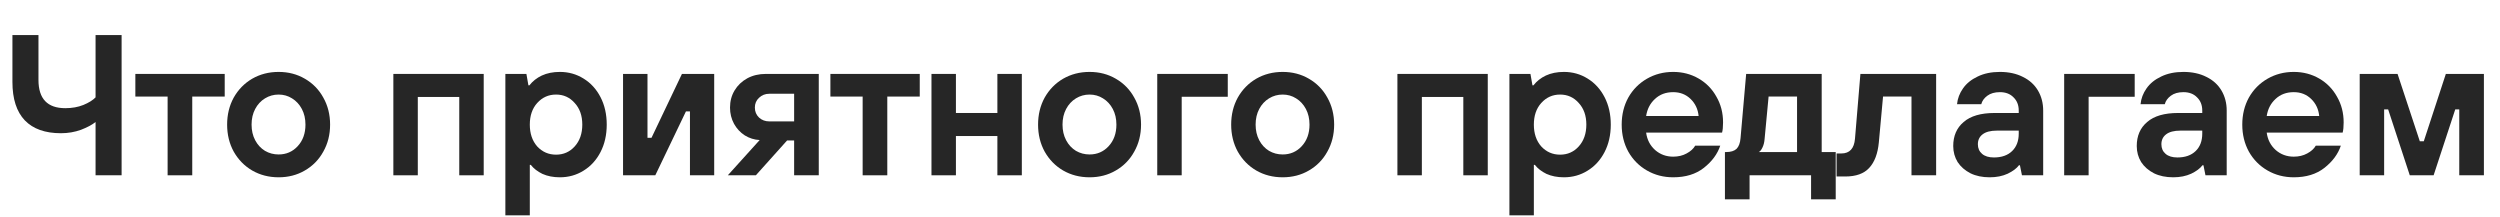
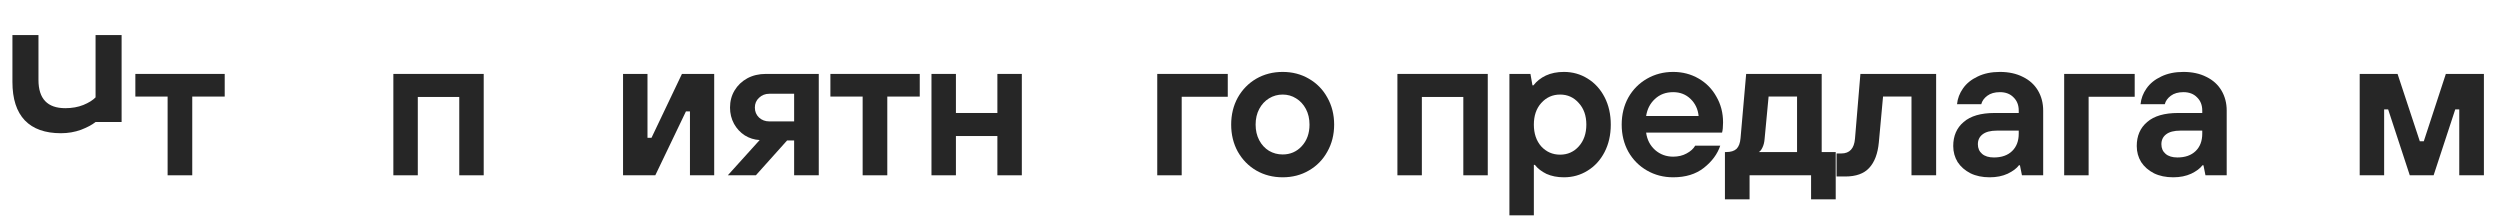
<svg xmlns="http://www.w3.org/2000/svg" width="599" height="52" viewBox="0 0 599 52" fill="none">
  <path d="M571.239 42H565.383V17.712H574.455L579.783 33.84H580.743L586.023 17.712H595.143V42H589.239V26.208H588.279L583.095 42H577.383L572.199 26.208H571.239V42Z" fill="#262626" />
-   <path d="M549.586 42.48C547.282 42.48 545.186 41.936 543.298 40.848C541.41 39.76 539.922 38.256 538.834 36.336C537.778 34.416 537.25 32.256 537.25 29.856C537.25 27.456 537.778 25.296 538.834 23.376C539.922 21.456 541.41 19.952 543.298 18.864C545.186 17.776 547.282 17.232 549.586 17.232C551.826 17.232 553.858 17.76 555.682 18.816C557.506 19.872 558.93 21.328 559.954 23.184C561.01 25.008 561.538 27.056 561.538 29.328C561.538 30.384 561.458 31.2 561.298 31.776H543.106C543.33 33.472 544.05 34.864 545.266 35.952C546.482 37.008 547.922 37.536 549.586 37.536C550.802 37.536 551.874 37.28 552.802 36.768C553.762 36.256 554.45 35.632 554.866 34.896H560.866C560.194 36.912 558.882 38.688 556.93 40.224C555.01 41.728 552.562 42.48 549.586 42.48ZM555.682 27.792C555.522 26.16 554.882 24.8 553.762 23.712C552.642 22.624 551.25 22.08 549.586 22.08C547.826 22.08 546.37 22.624 545.218 23.712C544.066 24.768 543.362 26.128 543.106 27.792H555.682Z" fill="#262626" />
  <path d="M520.701 42.48C518.941 42.48 517.405 42.16 516.093 41.52C514.781 40.848 513.757 39.952 513.021 38.832C512.317 37.68 511.965 36.4 511.965 34.992C511.965 32.56 512.797 30.64 514.461 29.232C516.125 27.792 518.589 27.072 521.853 27.072H527.661V26.496C527.661 25.184 527.245 24.128 526.413 23.328C525.613 22.496 524.525 22.08 523.149 22.08C521.901 22.08 520.893 22.368 520.125 22.944C519.357 23.52 518.877 24.192 518.685 24.96H512.877C513.005 23.616 513.485 22.352 514.317 21.168C515.149 19.984 516.317 19.04 517.821 18.336C519.325 17.6 521.101 17.232 523.149 17.232C525.261 17.232 527.101 17.632 528.669 18.432C530.237 19.2 531.437 20.288 532.269 21.696C533.101 23.104 533.517 24.704 533.517 26.496V42H528.429L527.949 39.6H527.709C527.165 40.336 526.269 41.008 525.021 41.616C523.773 42.192 522.333 42.48 520.701 42.48ZM521.709 37.728C523.565 37.728 525.021 37.216 526.077 36.192C527.133 35.168 527.661 33.776 527.661 32.016V31.296H522.429C520.893 31.296 519.741 31.6 518.973 32.208C518.237 32.784 517.869 33.568 517.869 34.56C517.869 35.52 518.205 36.288 518.877 36.864C519.549 37.44 520.493 37.728 521.709 37.728Z" fill="#262626" />
  <path d="M500.432 42H494.576V17.712H511.472V23.184H500.432V42Z" fill="#262626" />
  <path d="M476.73 42.48C474.97 42.48 473.434 42.16 472.122 41.52C470.81 40.848 469.786 39.952 469.05 38.832C468.346 37.68 467.994 36.4 467.994 34.992C467.994 32.56 468.826 30.64 470.49 29.232C472.154 27.792 474.618 27.072 477.882 27.072H483.69V26.496C483.69 25.184 483.274 24.128 482.442 23.328C481.642 22.496 480.554 22.08 479.178 22.08C477.93 22.08 476.922 22.368 476.154 22.944C475.386 23.52 474.906 24.192 474.714 24.96H468.906C469.034 23.616 469.514 22.352 470.346 21.168C471.178 19.984 472.346 19.04 473.85 18.336C475.354 17.6 477.13 17.232 479.178 17.232C481.29 17.232 483.13 17.632 484.698 18.432C486.266 19.2 487.466 20.288 488.298 21.696C489.13 23.104 489.546 24.704 489.546 26.496V42H484.458L483.978 39.6H483.738C483.194 40.336 482.298 41.008 481.05 41.616C479.802 42.192 478.362 42.48 476.73 42.48ZM477.738 37.728C479.594 37.728 481.05 37.216 482.106 36.192C483.162 35.168 483.69 33.776 483.69 32.016V31.296H478.458C476.922 31.296 475.77 31.6 475.002 32.208C474.266 32.784 473.898 33.568 473.898 34.56C473.898 35.52 474.234 36.288 474.906 36.864C475.578 37.44 476.522 37.728 477.738 37.728Z" fill="#262626" />
  <path d="M440.041 42.288V36.768H441.193C443.177 36.768 444.265 35.584 444.457 33.216L445.753 17.712H463.897V42H457.993V23.136H451.177L450.169 34.128C449.913 36.816 449.145 38.848 447.865 40.224C446.617 41.6 444.697 42.288 442.105 42.288H440.041Z" fill="#262626" />
  <path d="M413.293 47.76V36.432H413.581C414.701 36.432 415.533 36.176 416.077 35.664C416.621 35.12 416.941 34.256 417.037 33.072L418.381 17.712H436.477V36.432H439.837V47.76H433.933V42H419.197V47.76H413.293ZM430.573 36.432V23.136H423.757L422.797 33.312C422.733 34.112 422.557 34.8 422.269 35.376C422.013 35.92 421.725 36.272 421.405 36.432H430.573Z" fill="#262626" />
  <path d="M400.893 42.48C398.589 42.48 396.493 41.936 394.605 40.848C392.717 39.76 391.229 38.256 390.141 36.336C389.085 34.416 388.557 32.256 388.557 29.856C388.557 27.456 389.085 25.296 390.141 23.376C391.229 21.456 392.717 19.952 394.605 18.864C396.493 17.776 398.589 17.232 400.893 17.232C403.133 17.232 405.165 17.76 406.989 18.816C408.813 19.872 410.237 21.328 411.261 23.184C412.317 25.008 412.845 27.056 412.845 29.328C412.845 30.384 412.765 31.2 412.605 31.776H394.413C394.637 33.472 395.357 34.864 396.573 35.952C397.789 37.008 399.229 37.536 400.893 37.536C402.109 37.536 403.181 37.28 404.109 36.768C405.069 36.256 405.757 35.632 406.173 34.896H412.173C411.501 36.912 410.189 38.688 408.237 40.224C406.317 41.728 403.869 42.48 400.893 42.48ZM406.989 27.792C406.829 26.16 406.189 24.8 405.069 23.712C403.949 22.624 402.557 22.08 400.893 22.08C399.133 22.08 397.677 22.624 396.525 23.712C395.373 24.768 394.669 26.128 394.413 27.792H406.989Z" fill="#262626" />
  <path d="M361.656 51.6V17.712H366.696L367.176 20.448H367.416C368.184 19.456 369.176 18.672 370.392 18.096C371.64 17.52 373.08 17.232 374.712 17.232C376.792 17.232 378.68 17.76 380.376 18.816C382.104 19.872 383.464 21.36 384.456 23.28C385.448 25.2 385.944 27.392 385.944 29.856C385.944 32.32 385.448 34.512 384.456 36.432C383.464 38.352 382.104 39.84 380.376 40.896C378.68 41.952 376.792 42.48 374.712 42.48C373.144 42.48 371.752 42.208 370.536 41.664C369.352 41.088 368.424 40.368 367.752 39.504H367.512V51.6H361.656ZM373.8 37.056C375.592 37.056 377.08 36.4 378.264 35.088C379.48 33.744 380.088 32 380.088 29.856C380.088 27.712 379.48 25.984 378.264 24.672C377.08 23.328 375.592 22.656 373.8 22.656C372.008 22.656 370.504 23.328 369.288 24.672C368.104 25.984 367.512 27.712 367.512 29.856C367.512 32 368.104 33.744 369.288 35.088C370.504 36.4 372.008 37.056 373.8 37.056Z" fill="#262626" />
  <path d="M340.676 42H334.82V17.712H356.468V42H350.612V23.232H340.676V42Z" fill="#262626" />
  <path d="M307.326 42.48C304.99 42.48 302.878 41.936 300.99 40.848C299.134 39.76 297.662 38.256 296.574 36.336C295.518 34.416 294.99 32.256 294.99 29.856C294.99 27.456 295.518 25.296 296.574 23.376C297.662 21.456 299.134 19.952 300.99 18.864C302.878 17.776 304.99 17.232 307.326 17.232C309.662 17.232 311.758 17.776 313.614 18.864C315.502 19.952 316.974 21.456 318.03 23.376C319.118 25.296 319.662 27.456 319.662 29.856C319.662 32.256 319.118 34.416 318.03 36.336C316.974 38.256 315.502 39.76 313.614 40.848C311.758 41.936 309.662 42.48 307.326 42.48ZM307.326 37.008C309.15 37.008 310.67 36.352 311.886 35.04C313.134 33.696 313.758 31.968 313.758 29.856C313.758 28.448 313.47 27.2 312.894 26.112C312.318 25.024 311.534 24.176 310.542 23.568C309.582 22.96 308.51 22.656 307.326 22.656C306.142 22.656 305.054 22.96 304.062 23.568C303.07 24.176 302.286 25.024 301.71 26.112C301.134 27.2 300.846 28.448 300.846 29.856C300.846 31.264 301.134 32.512 301.71 33.6C302.286 34.688 303.07 35.536 304.062 36.144C305.054 36.72 306.142 37.008 307.326 37.008Z" fill="#262626" />
  <path d="M283.133 42H277.277V17.712H294.173V23.184H283.133V42Z" fill="#262626" />
-   <path d="M261.059 42.48C258.723 42.48 256.611 41.936 254.723 40.848C252.867 39.76 251.395 38.256 250.307 36.336C249.251 34.416 248.723 32.256 248.723 29.856C248.723 27.456 249.251 25.296 250.307 23.376C251.395 21.456 252.867 19.952 254.723 18.864C256.611 17.776 258.723 17.232 261.059 17.232C263.395 17.232 265.491 17.776 267.347 18.864C269.235 19.952 270.707 21.456 271.763 23.376C272.851 25.296 273.395 27.456 273.395 29.856C273.395 32.256 272.851 34.416 271.763 36.336C270.707 38.256 269.235 39.76 267.347 40.848C265.491 41.936 263.395 42.48 261.059 42.48ZM261.059 37.008C262.883 37.008 264.403 36.352 265.619 35.04C266.867 33.696 267.491 31.968 267.491 29.856C267.491 28.448 267.203 27.2 266.627 26.112C266.051 25.024 265.267 24.176 264.275 23.568C263.315 22.96 262.243 22.656 261.059 22.656C259.875 22.656 258.787 22.96 257.795 23.568C256.803 24.176 256.019 25.024 255.443 26.112C254.867 27.2 254.579 28.448 254.579 29.856C254.579 31.264 254.867 32.512 255.443 33.6C256.019 34.688 256.803 35.536 257.795 36.144C258.787 36.72 259.875 37.008 261.059 37.008Z" fill="#262626" />
  <path d="M229.038 42H223.182V17.712H229.038V27.072H238.974V17.712H244.83V42H238.974V32.592H229.038V42Z" fill="#262626" />
  <path d="M212.595 42H206.691V23.136H198.963V17.712H220.371V23.136H212.595V42Z" fill="#262626" />
  <path d="M196.177 17.712V42H190.273V33.648H188.593L181.105 42H174.385L182.017 33.552C180.737 33.488 179.553 33.12 178.465 32.448C177.377 31.744 176.513 30.816 175.873 29.664C175.233 28.48 174.913 27.184 174.913 25.776C174.913 24.24 175.281 22.864 176.017 21.648C176.753 20.432 177.761 19.472 179.041 18.768C180.353 18.064 181.825 17.712 183.457 17.712H196.177ZM190.273 29.088V22.464H184.321C183.361 22.464 182.545 22.784 181.873 23.424C181.201 24.032 180.865 24.816 180.865 25.776C180.865 26.736 181.201 27.536 181.873 28.176C182.545 28.784 183.361 29.088 184.321 29.088H190.273Z" fill="#262626" />
  <path d="M157.009 42H149.281V17.712H155.137V33.024H156.097L163.393 17.712H171.121V42H165.313V26.688H164.353L157.009 42Z" fill="#262626" />
-   <path d="M121.086 51.6V17.712H126.126L126.606 20.448H126.846C127.614 19.456 128.606 18.672 129.822 18.096C131.07 17.52 132.51 17.232 134.142 17.232C136.222 17.232 138.11 17.76 139.806 18.816C141.534 19.872 142.894 21.36 143.886 23.28C144.878 25.2 145.374 27.392 145.374 29.856C145.374 32.32 144.878 34.512 143.886 36.432C142.894 38.352 141.534 39.84 139.806 40.896C138.11 41.952 136.222 42.48 134.142 42.48C132.574 42.48 131.182 42.208 129.966 41.664C128.782 41.088 127.854 40.368 127.182 39.504H126.942V51.6H121.086ZM133.23 37.056C135.022 37.056 136.51 36.4 137.694 35.088C138.91 33.744 139.518 32 139.518 29.856C139.518 27.712 138.91 25.984 137.694 24.672C136.51 23.328 135.022 22.656 133.23 22.656C131.438 22.656 129.934 23.328 128.718 24.672C127.534 25.984 126.942 27.712 126.942 29.856C126.942 32 127.534 33.744 128.718 35.088C129.934 36.4 131.438 37.056 133.23 37.056Z" fill="#262626" />
  <path d="M100.104 42H94.248V17.712H115.896V42H110.04V23.232H100.104V42Z" fill="#262626" />
-   <path d="M66.756 42.48C64.42 42.48 62.308 41.936 60.42 40.848C58.564 39.76 57.092 38.256 56.004 36.336C54.948 34.416 54.42 32.256 54.42 29.856C54.42 27.456 54.948 25.296 56.004 23.376C57.092 21.456 58.564 19.952 60.42 18.864C62.308 17.776 64.42 17.232 66.756 17.232C69.092 17.232 71.188 17.776 73.044 18.864C74.932 19.952 76.404 21.456 77.46 23.376C78.548 25.296 79.092 27.456 79.092 29.856C79.092 32.256 78.548 34.416 77.46 36.336C76.404 38.256 74.932 39.76 73.044 40.848C71.188 41.936 69.092 42.48 66.756 42.48ZM66.756 37.008C68.58 37.008 70.1 36.352 71.316 35.04C72.564 33.696 73.188 31.968 73.188 29.856C73.188 28.448 72.9 27.2 72.324 26.112C71.748 25.024 70.964 24.176 69.972 23.568C69.012 22.96 67.94 22.656 66.756 22.656C65.572 22.656 64.484 22.96 63.492 23.568C62.5 24.176 61.716 25.024 61.14 26.112C60.564 27.2 60.276 28.448 60.276 29.856C60.276 31.264 60.564 32.512 61.14 33.6C61.716 34.688 62.5 35.536 63.492 36.144C64.484 36.72 65.572 37.008 66.756 37.008Z" fill="#262626" />
  <path d="M46.064 42H40.16V23.136H32.432V17.712H53.84V23.136H46.064V42Z" fill="#262626" />
-   <path d="M22.897 29.232C22.065 29.904 20.897 30.528 19.393 31.104C17.889 31.648 16.289 31.92 14.593 31.92C10.817 31.92 7.937 30.896 5.953 28.848C3.969 26.768 2.977 23.696 2.977 19.632V8.4H9.217V19.152C9.217 23.664 11.361 25.92 15.649 25.92C17.249 25.92 18.689 25.664 19.969 25.152C21.281 24.608 22.257 24 22.897 23.328V8.4H29.137V42H22.897V29.232Z" fill="#262626" />
+   <path d="M22.897 29.232C22.065 29.904 20.897 30.528 19.393 31.104C17.889 31.648 16.289 31.92 14.593 31.92C10.817 31.92 7.937 30.896 5.953 28.848C3.969 26.768 2.977 23.696 2.977 19.632V8.4H9.217V19.152C9.217 23.664 11.361 25.92 15.649 25.92C17.249 25.92 18.689 25.664 19.969 25.152C21.281 24.608 22.257 24 22.897 23.328V8.4H29.137V42V29.232Z" fill="#262626" />
</svg>